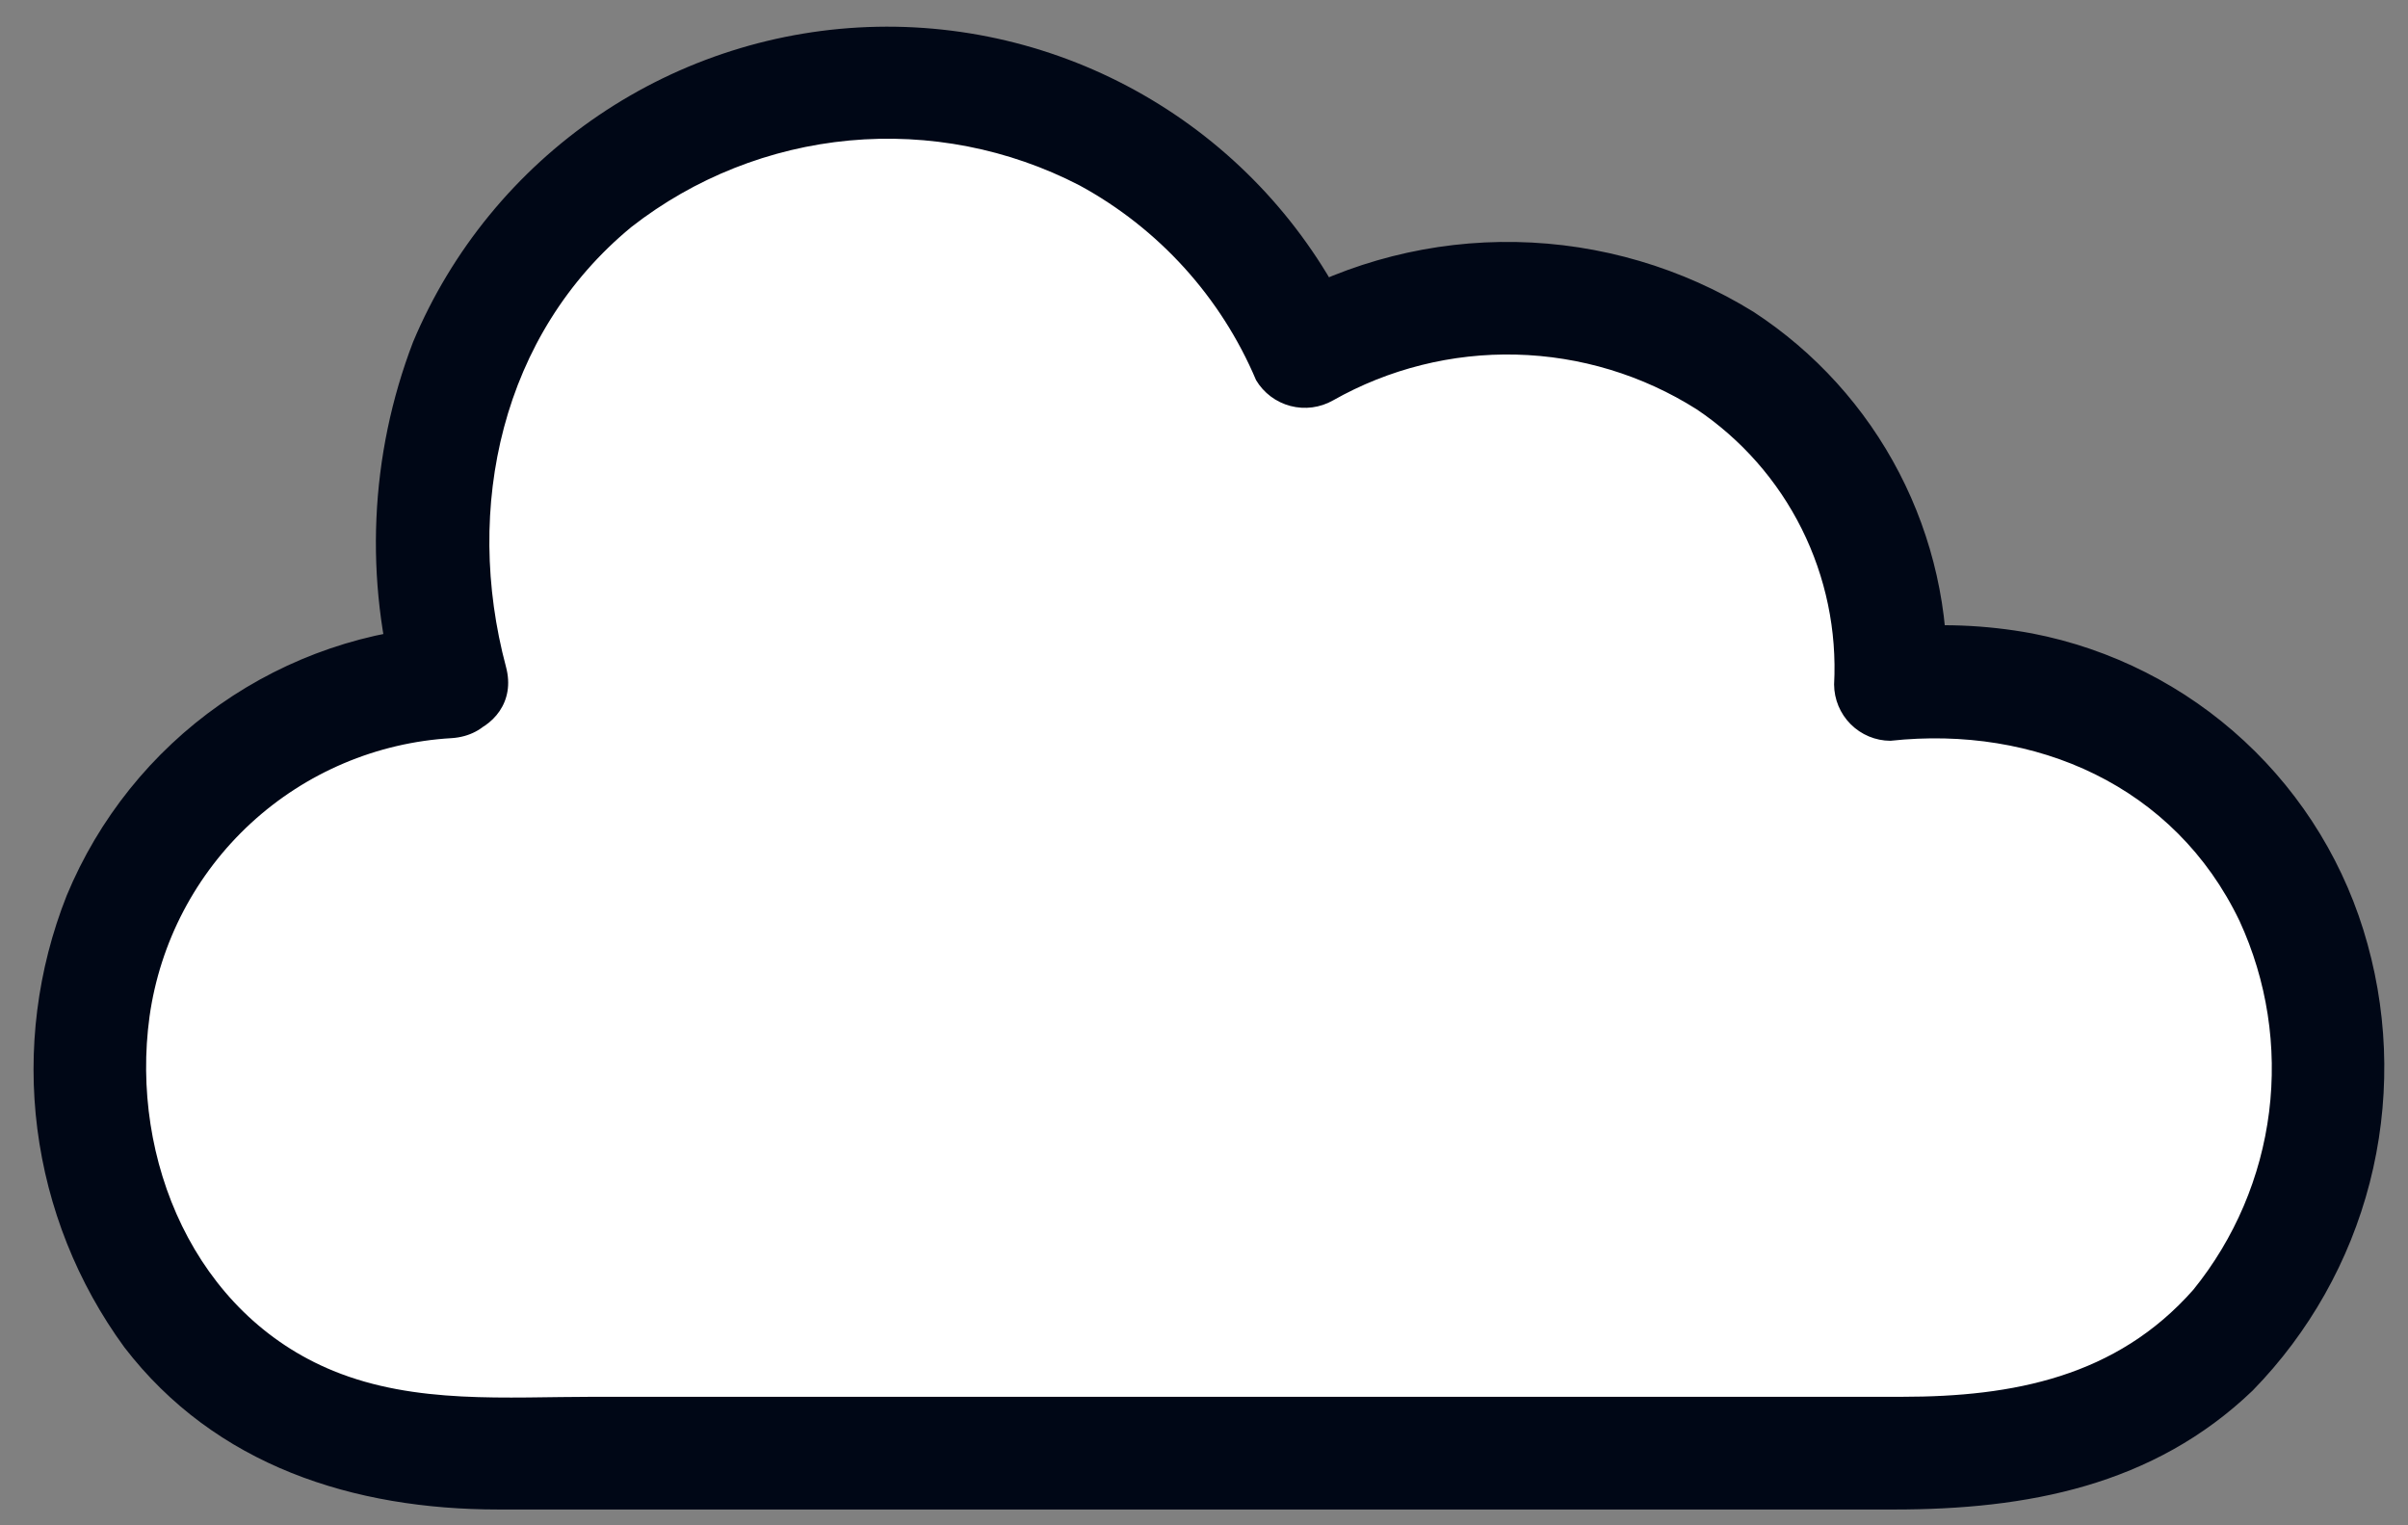
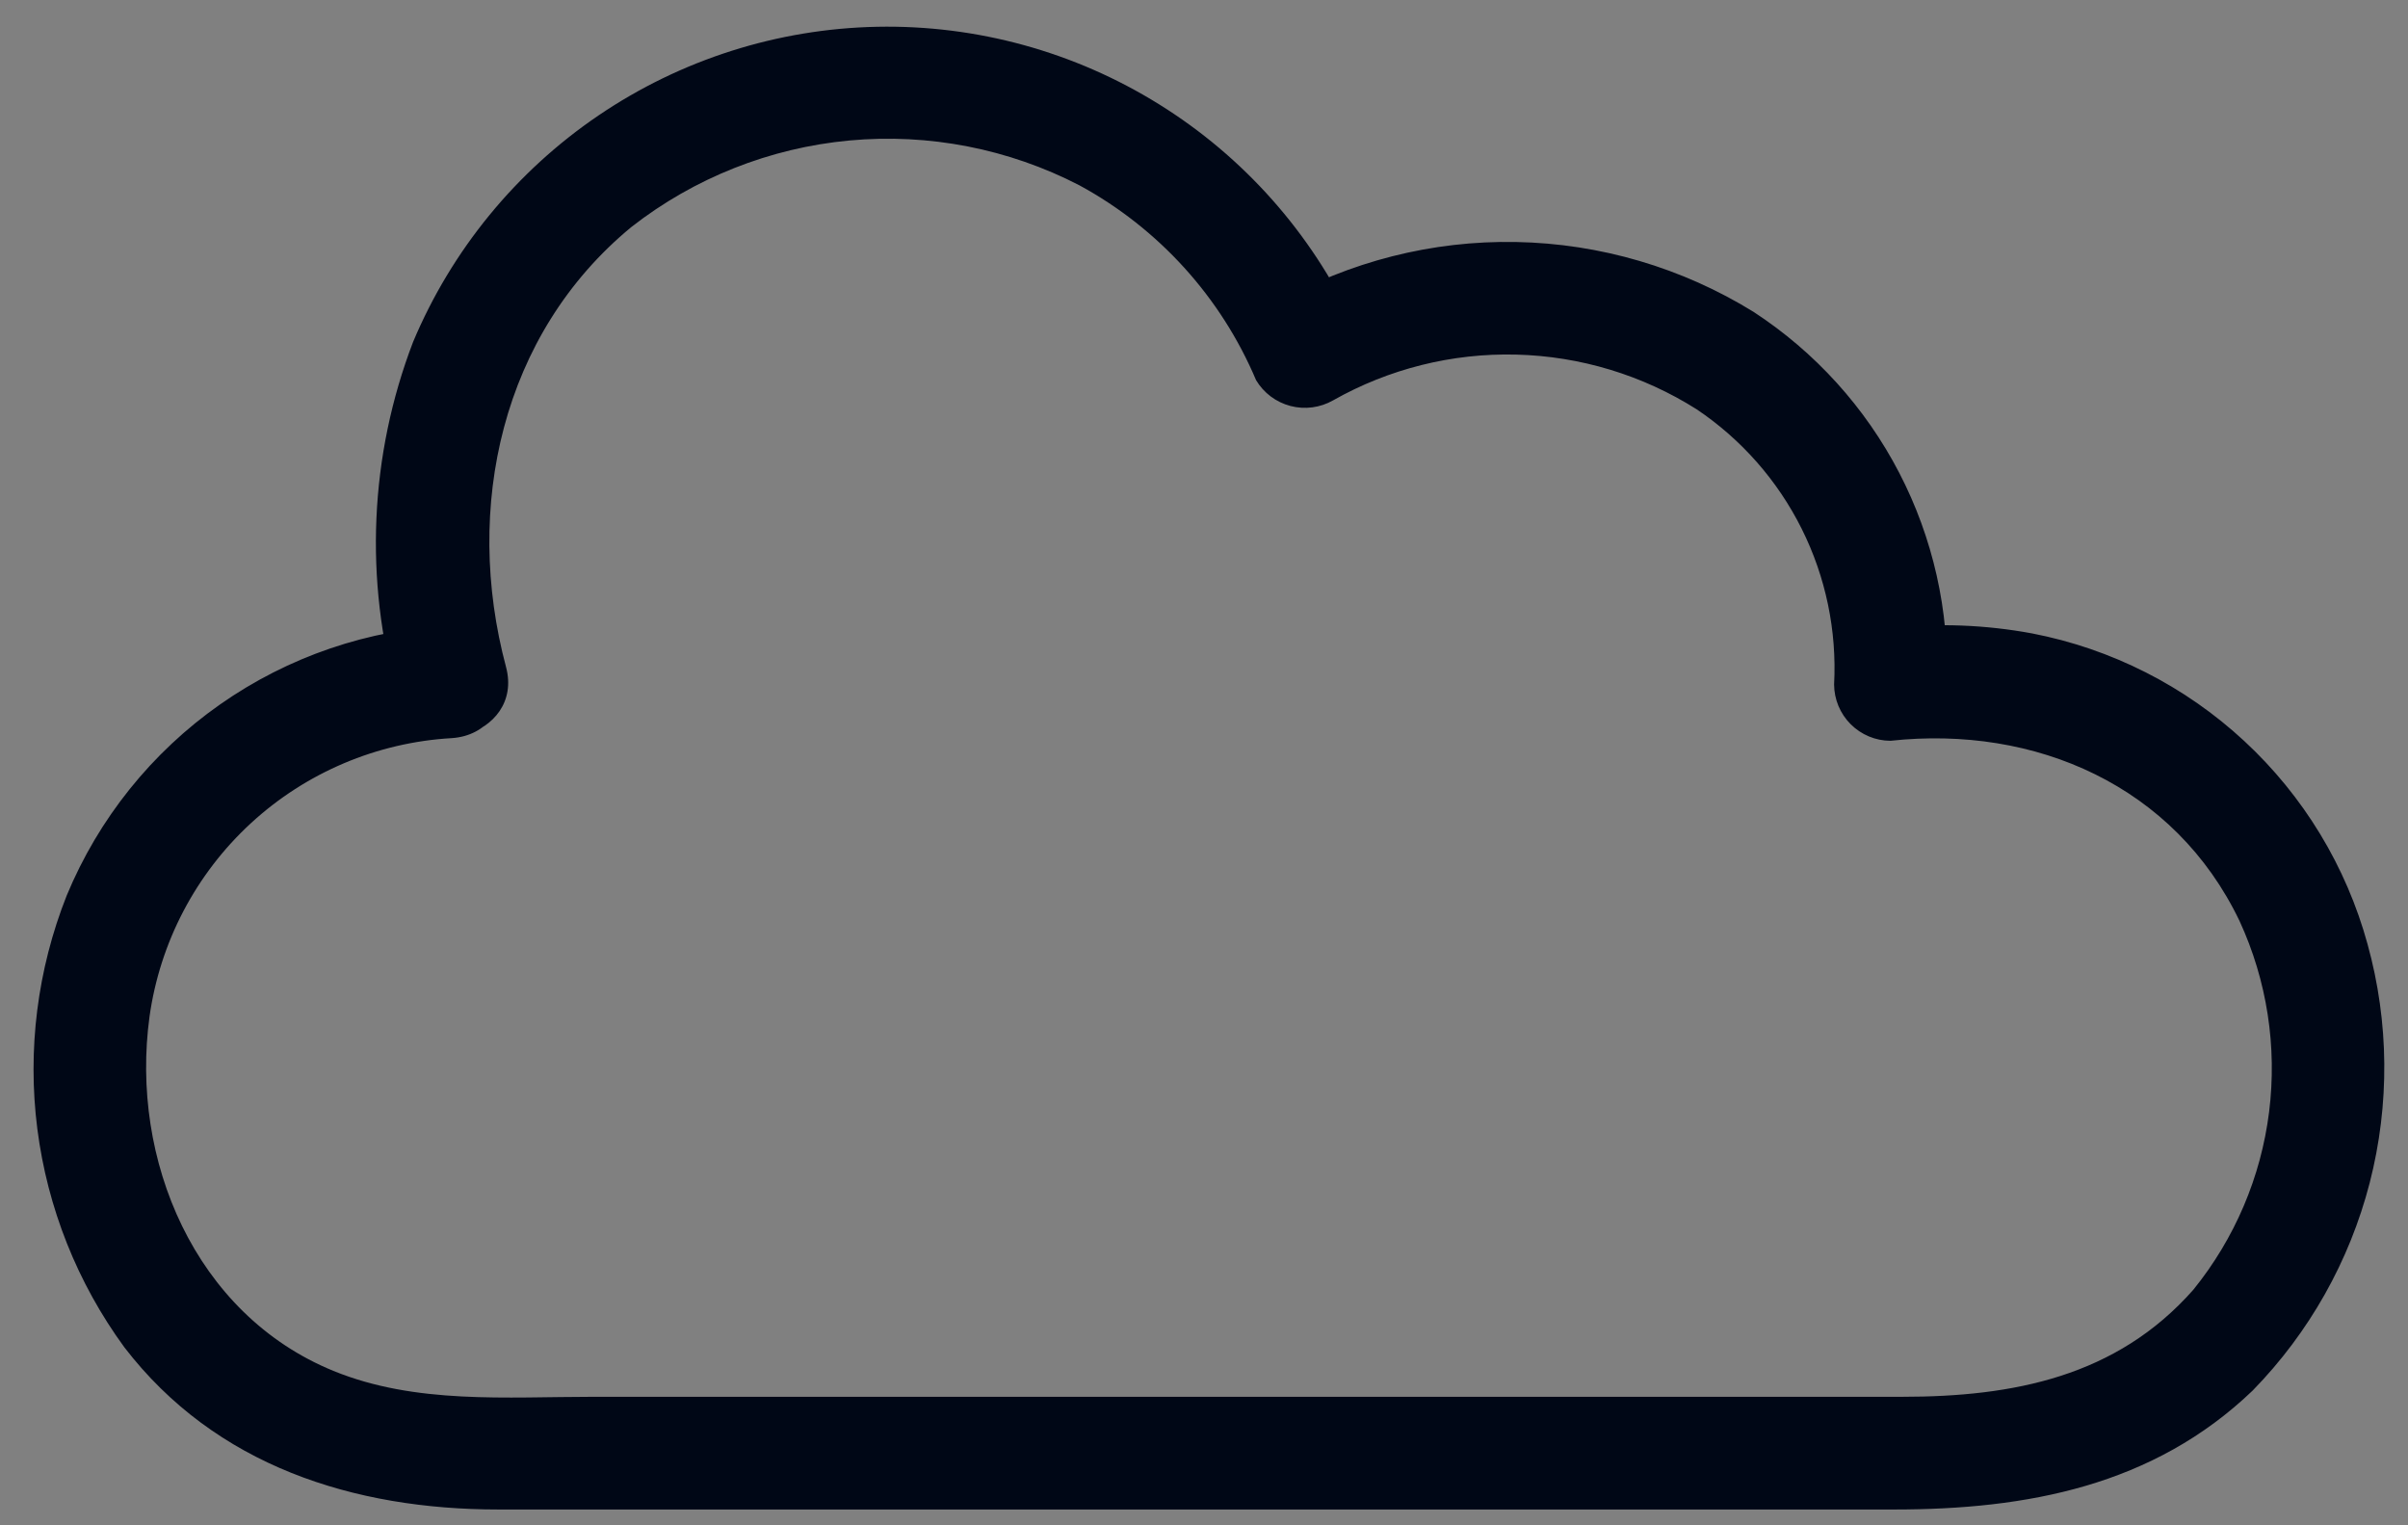
<svg xmlns="http://www.w3.org/2000/svg" width="60" height="38" viewBox="0 0 60 38" fill="none">
  <rect x="0" y="0" width="60" height="38" fill="#808080" stroke="none" />
-   <path d="M11.261 16.987C10.934 15.798 10.771 14.57 10.777 13.337C10.799 10.745 11.706 8.238 13.348 6.231C14.99 4.225 17.269 2.84 19.805 2.306C22.343 1.772 24.986 2.121 27.297 3.295C29.609 4.469 31.45 6.398 32.515 8.761C34.035 7.873 35.767 7.412 37.528 7.428C43.196 7.428 47.323 11.693 47.109 17.052C47.539 16.998 47.971 16.971 48.404 16.97C49.665 16.945 50.918 17.174 52.088 17.643C53.259 18.112 54.323 18.812 55.217 19.701C56.112 20.59 56.818 21.65 57.295 22.818C57.771 23.985 58.008 25.237 57.99 26.498C57.99 32.245 53.99 36.204 48.404 36.204H11.846C6.046 36.204 2.259 32.209 2.259 26.498C2.222 24.052 3.142 21.688 4.824 19.91C6.506 18.134 8.816 17.084 11.261 16.987Z" fill="white" />
  <path d="M12.608 16.614C11.549 12.651 12.491 8.323 15.736 5.652C17.303 4.43 19.187 3.684 21.165 3.5C23.143 3.317 25.132 3.705 26.896 4.617C28.87 5.69 30.422 7.401 31.297 9.47C31.487 9.789 31.795 10.02 32.154 10.114C32.513 10.208 32.895 10.158 33.217 9.974C34.606 9.188 36.182 8.794 37.777 8.834C39.373 8.873 40.927 9.344 42.276 10.197C43.391 10.946 44.292 11.971 44.892 13.172C45.492 14.374 45.771 15.71 45.7 17.052C45.702 17.423 45.85 17.779 46.113 18.042C46.376 18.305 46.732 18.454 47.104 18.455C50.717 18.062 54.186 19.575 55.802 22.943C56.487 24.429 56.742 26.077 56.539 27.701C56.336 29.325 55.681 30.86 54.651 32.131C52.736 34.302 50.158 34.798 47.394 34.798H14.79C12.622 34.798 10.357 34.991 8.306 34.152C4.852 32.739 3.238 28.888 3.726 25.323C3.986 23.475 4.878 21.774 6.251 20.509C7.624 19.245 9.393 18.496 11.256 18.389C13.049 18.27 13.062 15.462 11.256 15.581C9.183 15.676 7.18 16.359 5.481 17.551C3.782 18.742 2.457 20.393 1.662 22.31C0.931 24.155 0.679 26.154 0.93 28.122C1.182 30.09 1.927 31.962 3.098 33.564C5.367 36.518 8.813 37.606 12.424 37.606H47.196C50.503 37.606 53.653 37.017 56.129 34.643C57.537 33.202 58.543 31.417 59.046 29.466C59.548 27.515 59.53 25.466 58.993 23.525C58.461 21.582 57.396 19.828 55.918 18.459C54.441 17.09 52.61 16.162 50.633 15.78C49.469 15.564 48.281 15.519 47.104 15.646L48.508 17.049C48.574 15.219 48.165 13.402 47.322 11.777C46.478 10.151 45.228 8.771 43.694 7.77C41.914 6.67 39.87 6.068 37.778 6.029C35.685 5.989 33.621 6.514 31.801 7.547L33.722 8.051C32.67 5.804 30.99 3.91 28.883 2.6C26.777 1.289 24.336 0.618 21.855 0.667C19.375 0.717 16.962 1.485 14.91 2.878C12.858 4.272 11.254 6.231 10.293 8.518C9.209 11.346 9.072 14.449 9.902 17.362C10.368 19.104 13.077 18.364 12.608 16.614Z" fill="#000716" />
</svg>